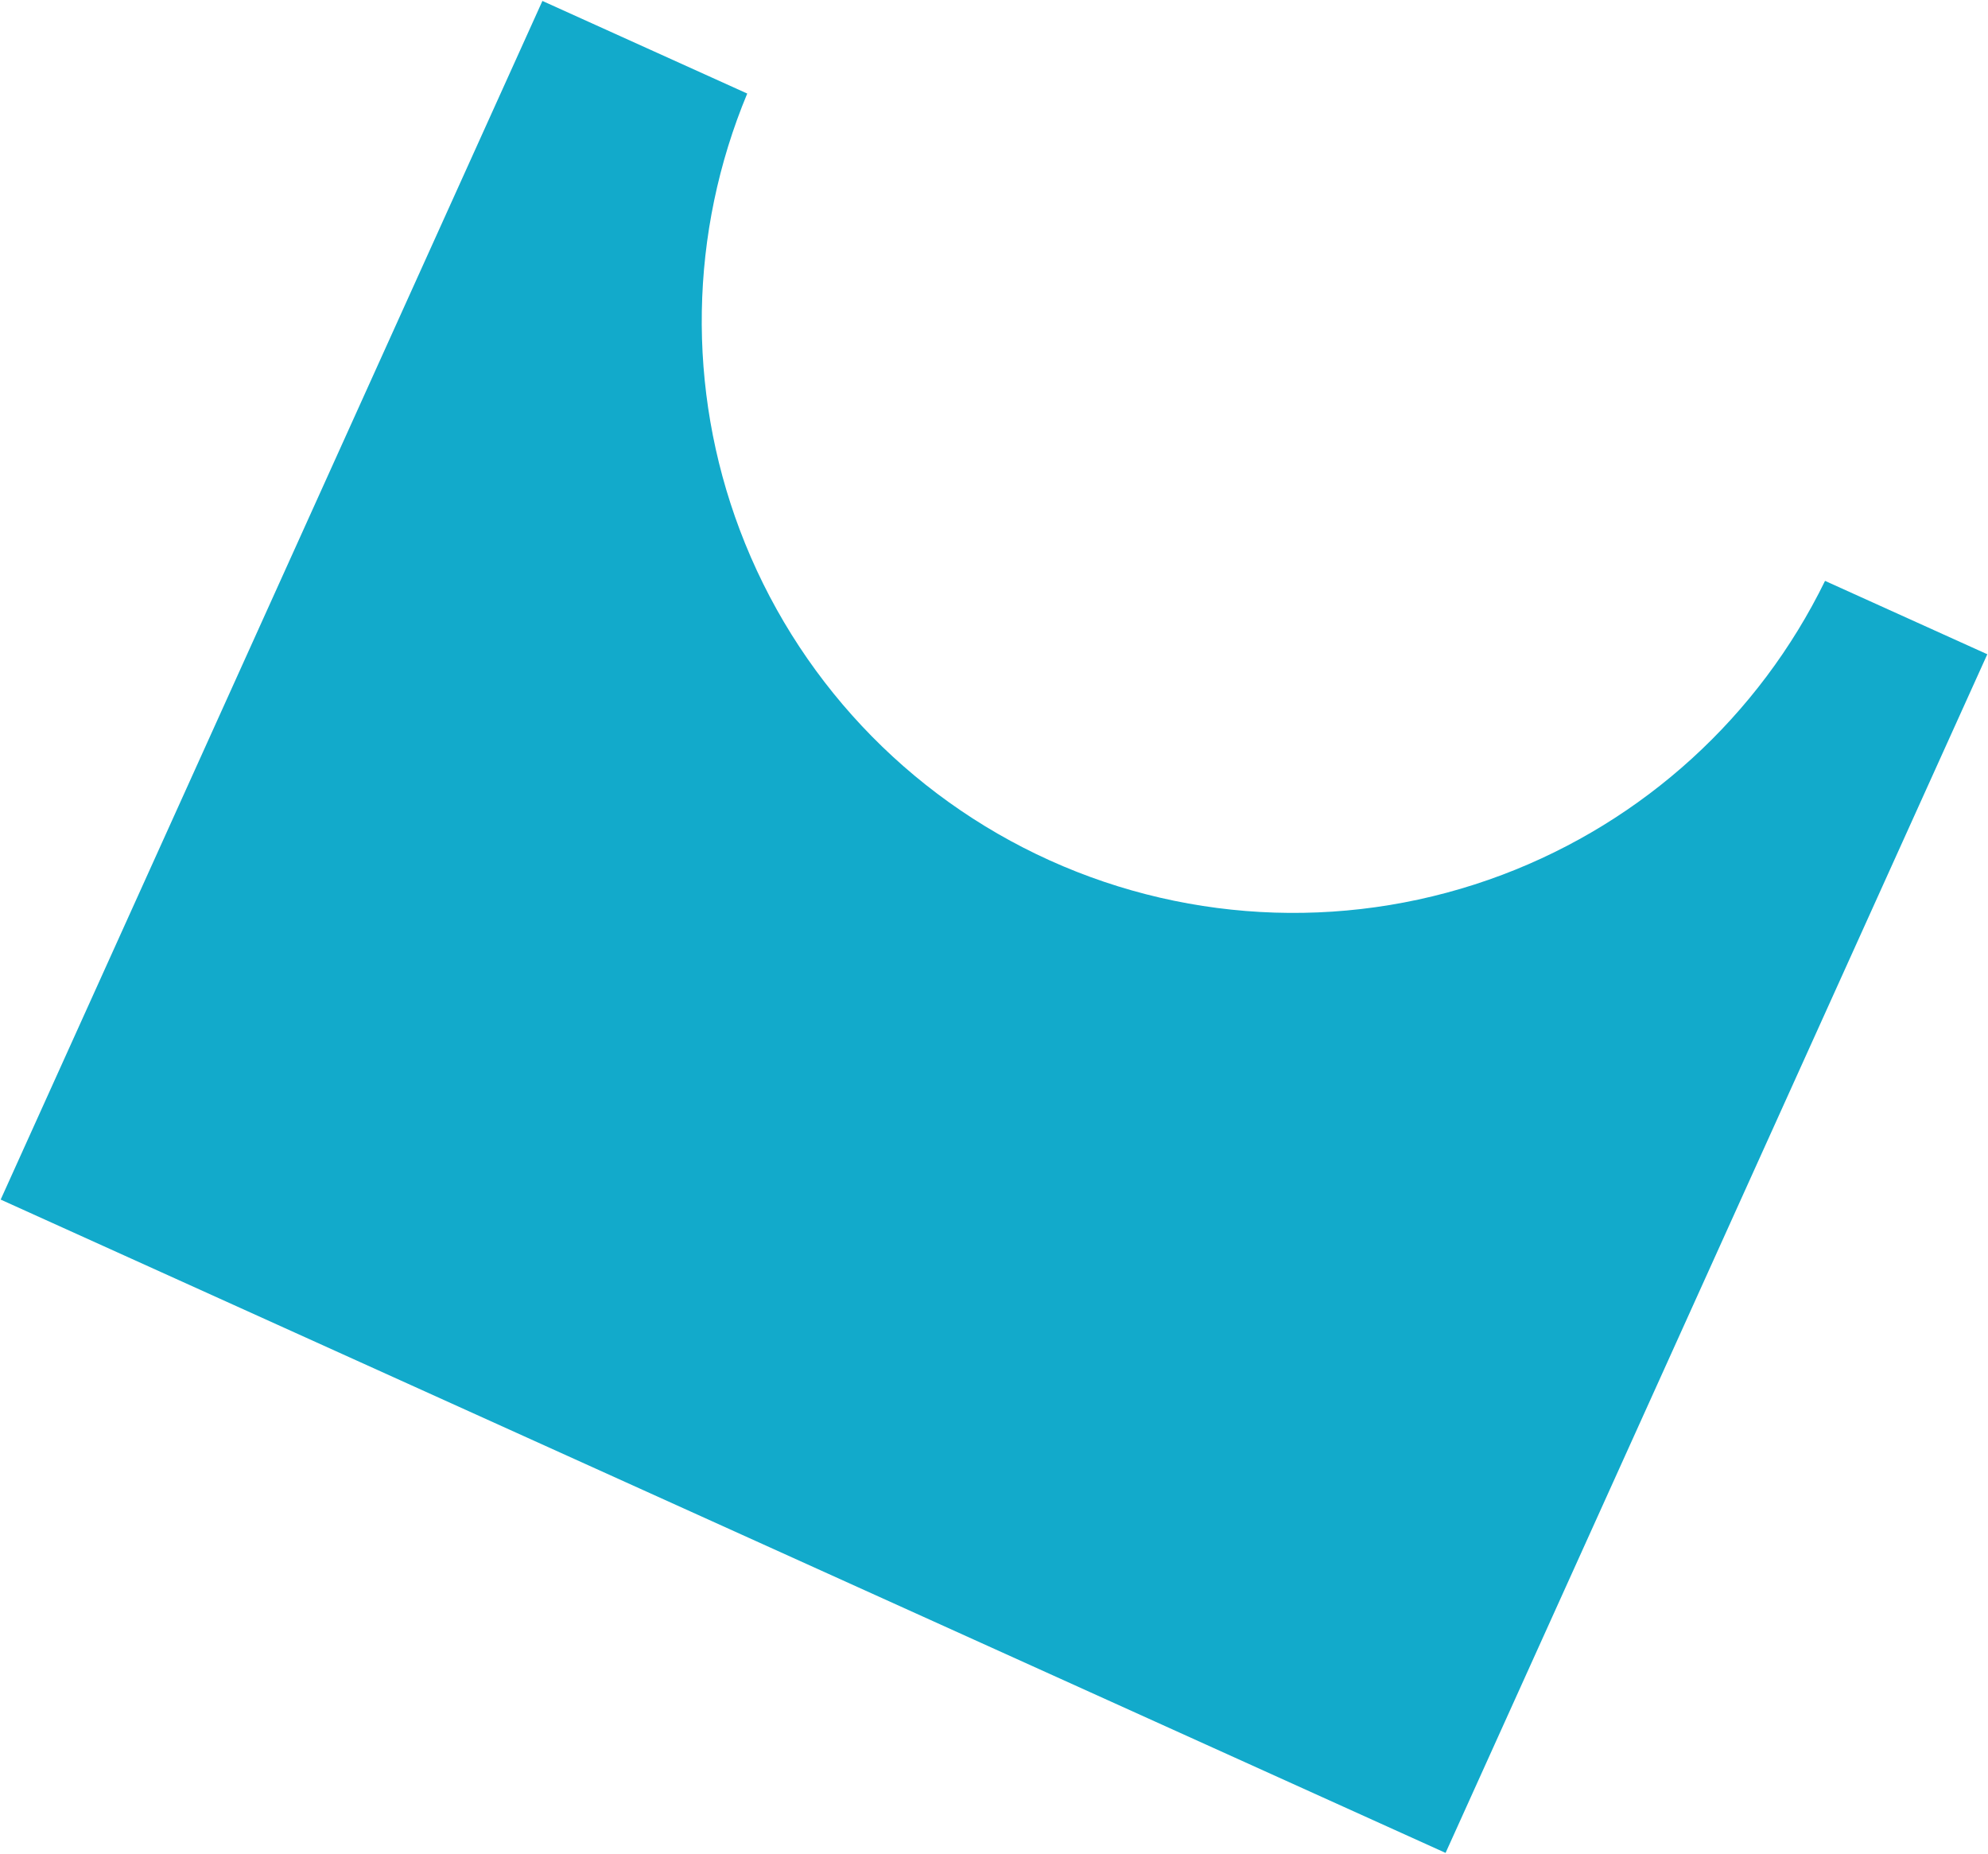
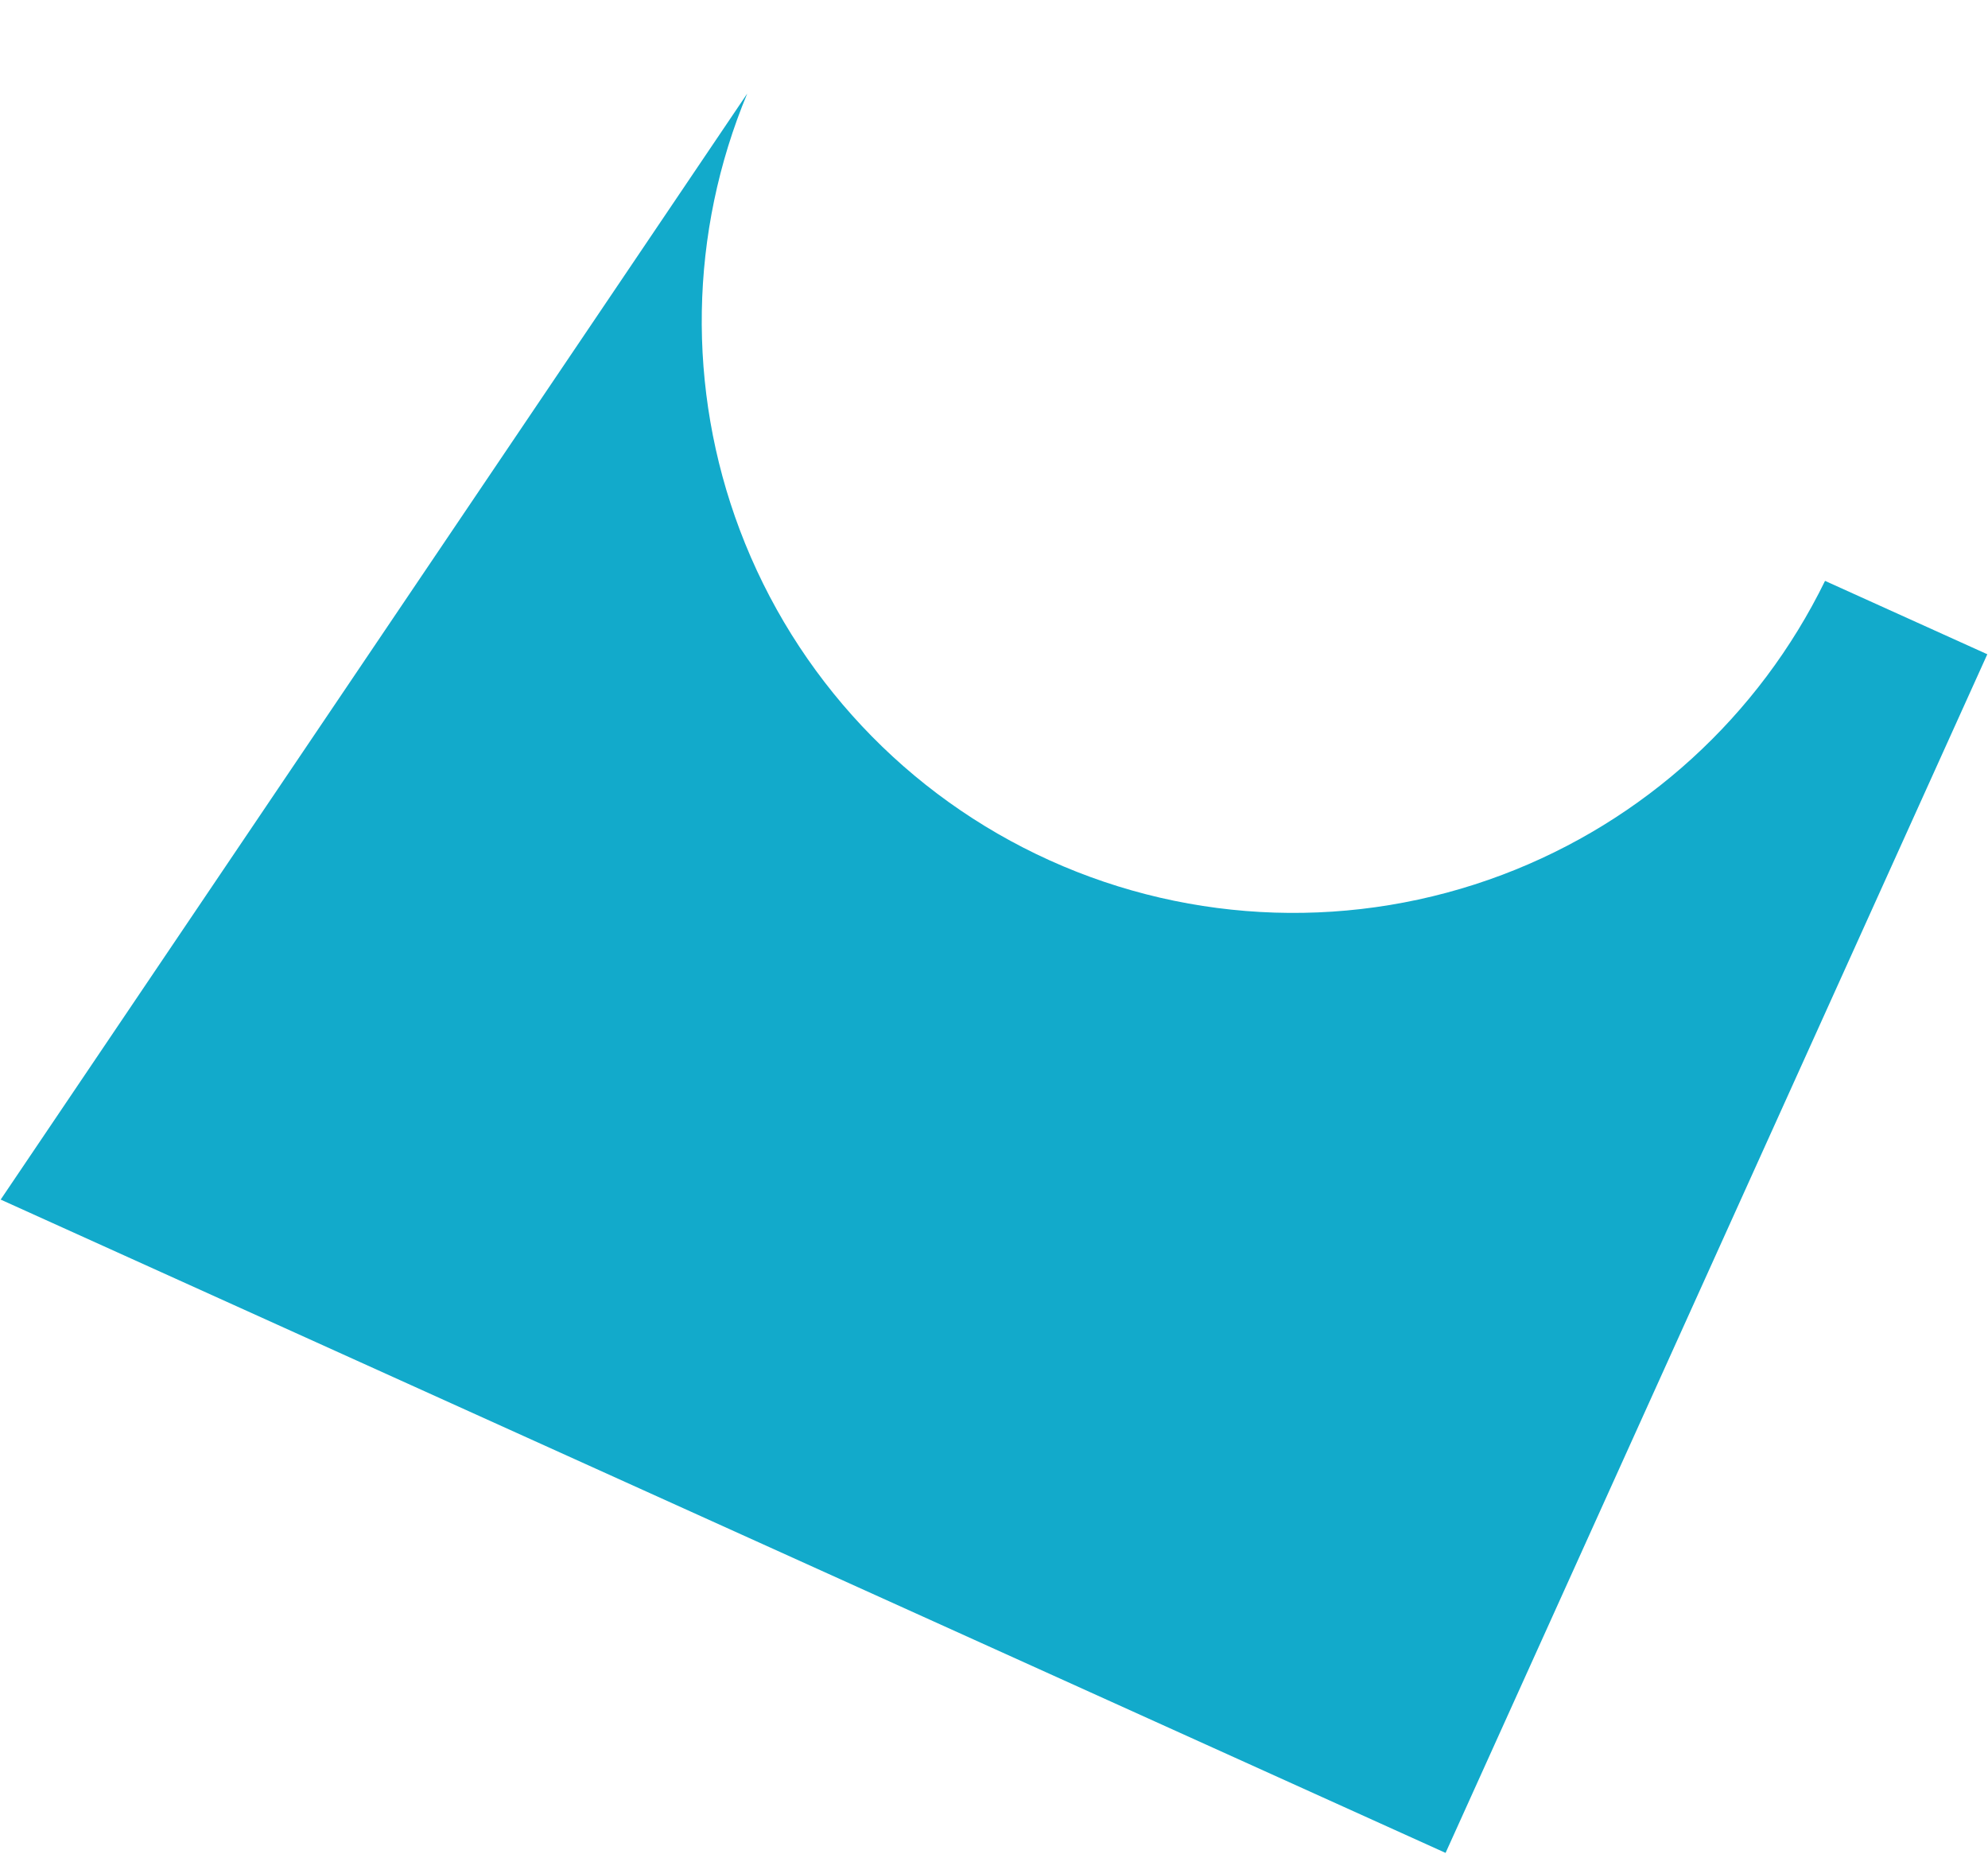
<svg xmlns="http://www.w3.org/2000/svg" width="1008" height="940" viewBox="0 0 1008 940" fill="none">
-   <path fill-rule="evenodd" clip-rule="evenodd" d="M378.88 47.424L275.025 0.476L0.34 608.114L732.969 939.302L1007.65 331.665L925.369 294.467C891.858 363.071 833.374 416.433 761.729 443.469C687.288 471.56 604.737 468.928 532.236 436.154C459.735 403.379 403.223 343.146 375.132 268.705C348.096 197.061 349.517 117.904 378.88 47.424Z" fill="#12AACB" />
+   <path fill-rule="evenodd" clip-rule="evenodd" d="M378.88 47.424L0.34 608.114L732.969 939.302L1007.65 331.665L925.369 294.467C891.858 363.071 833.374 416.433 761.729 443.469C687.288 471.56 604.737 468.928 532.236 436.154C459.735 403.379 403.223 343.146 375.132 268.705C348.096 197.061 349.517 117.904 378.88 47.424Z" fill="#12AACB" />
</svg>